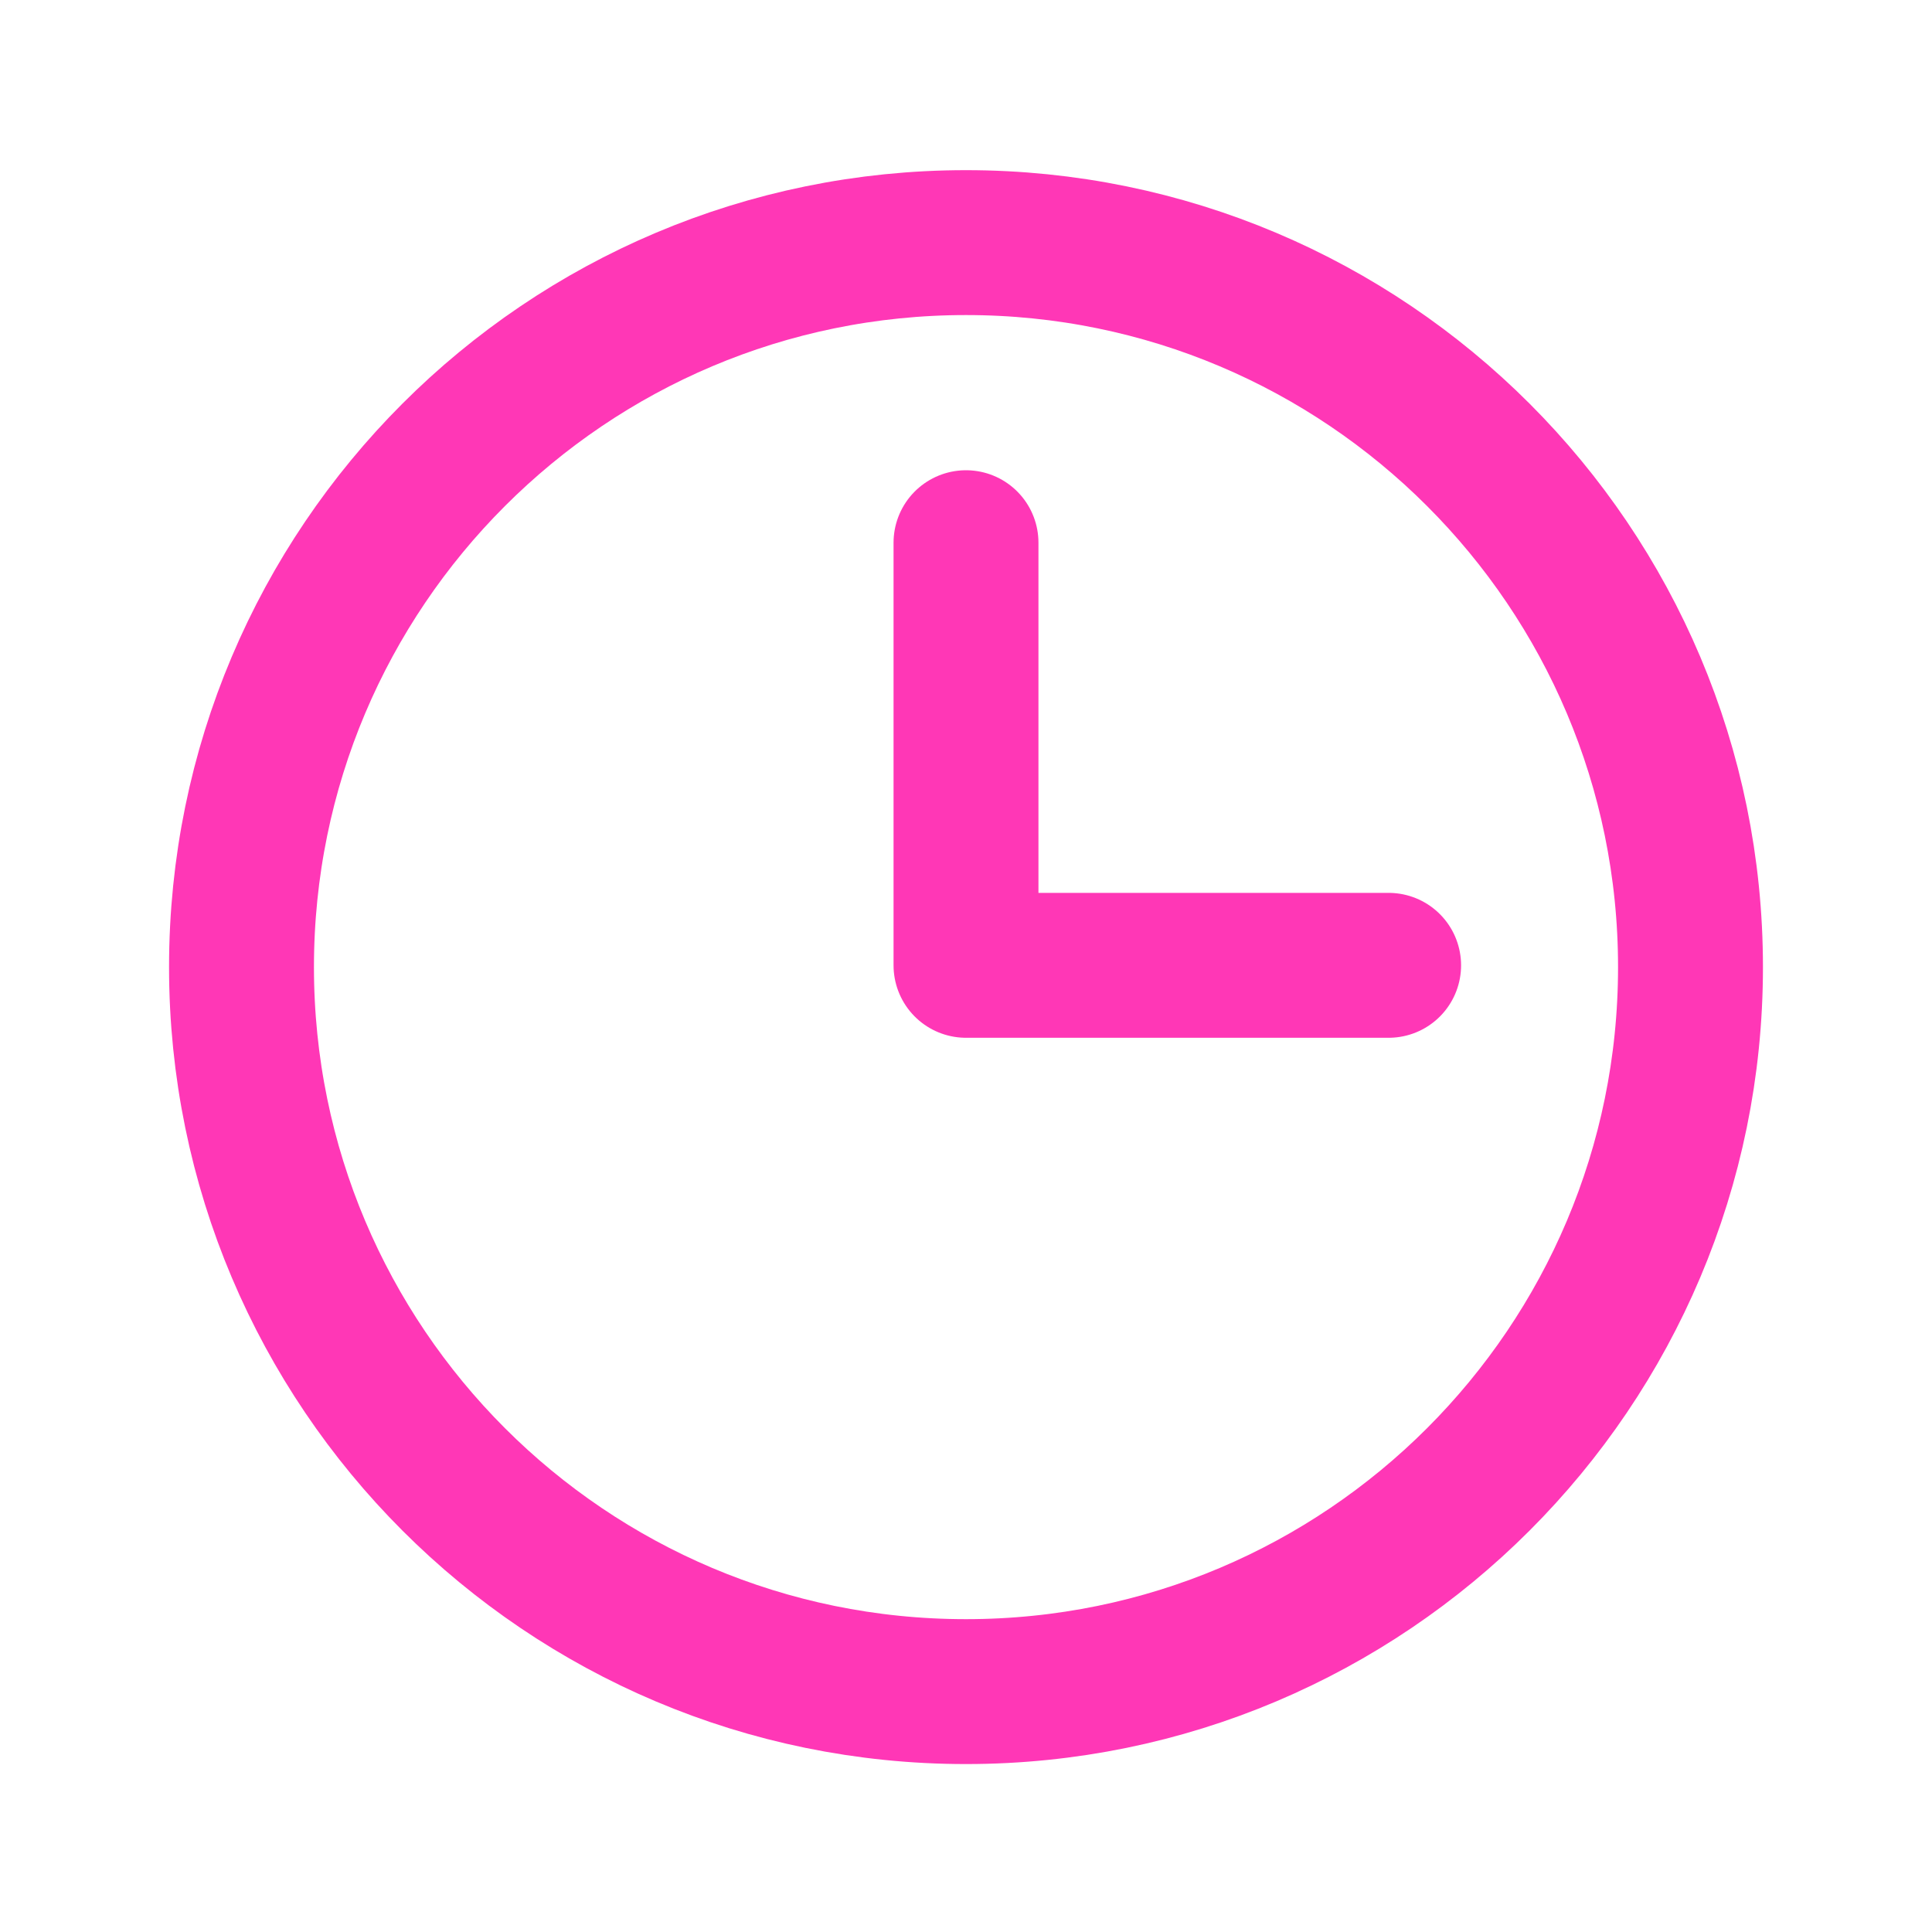
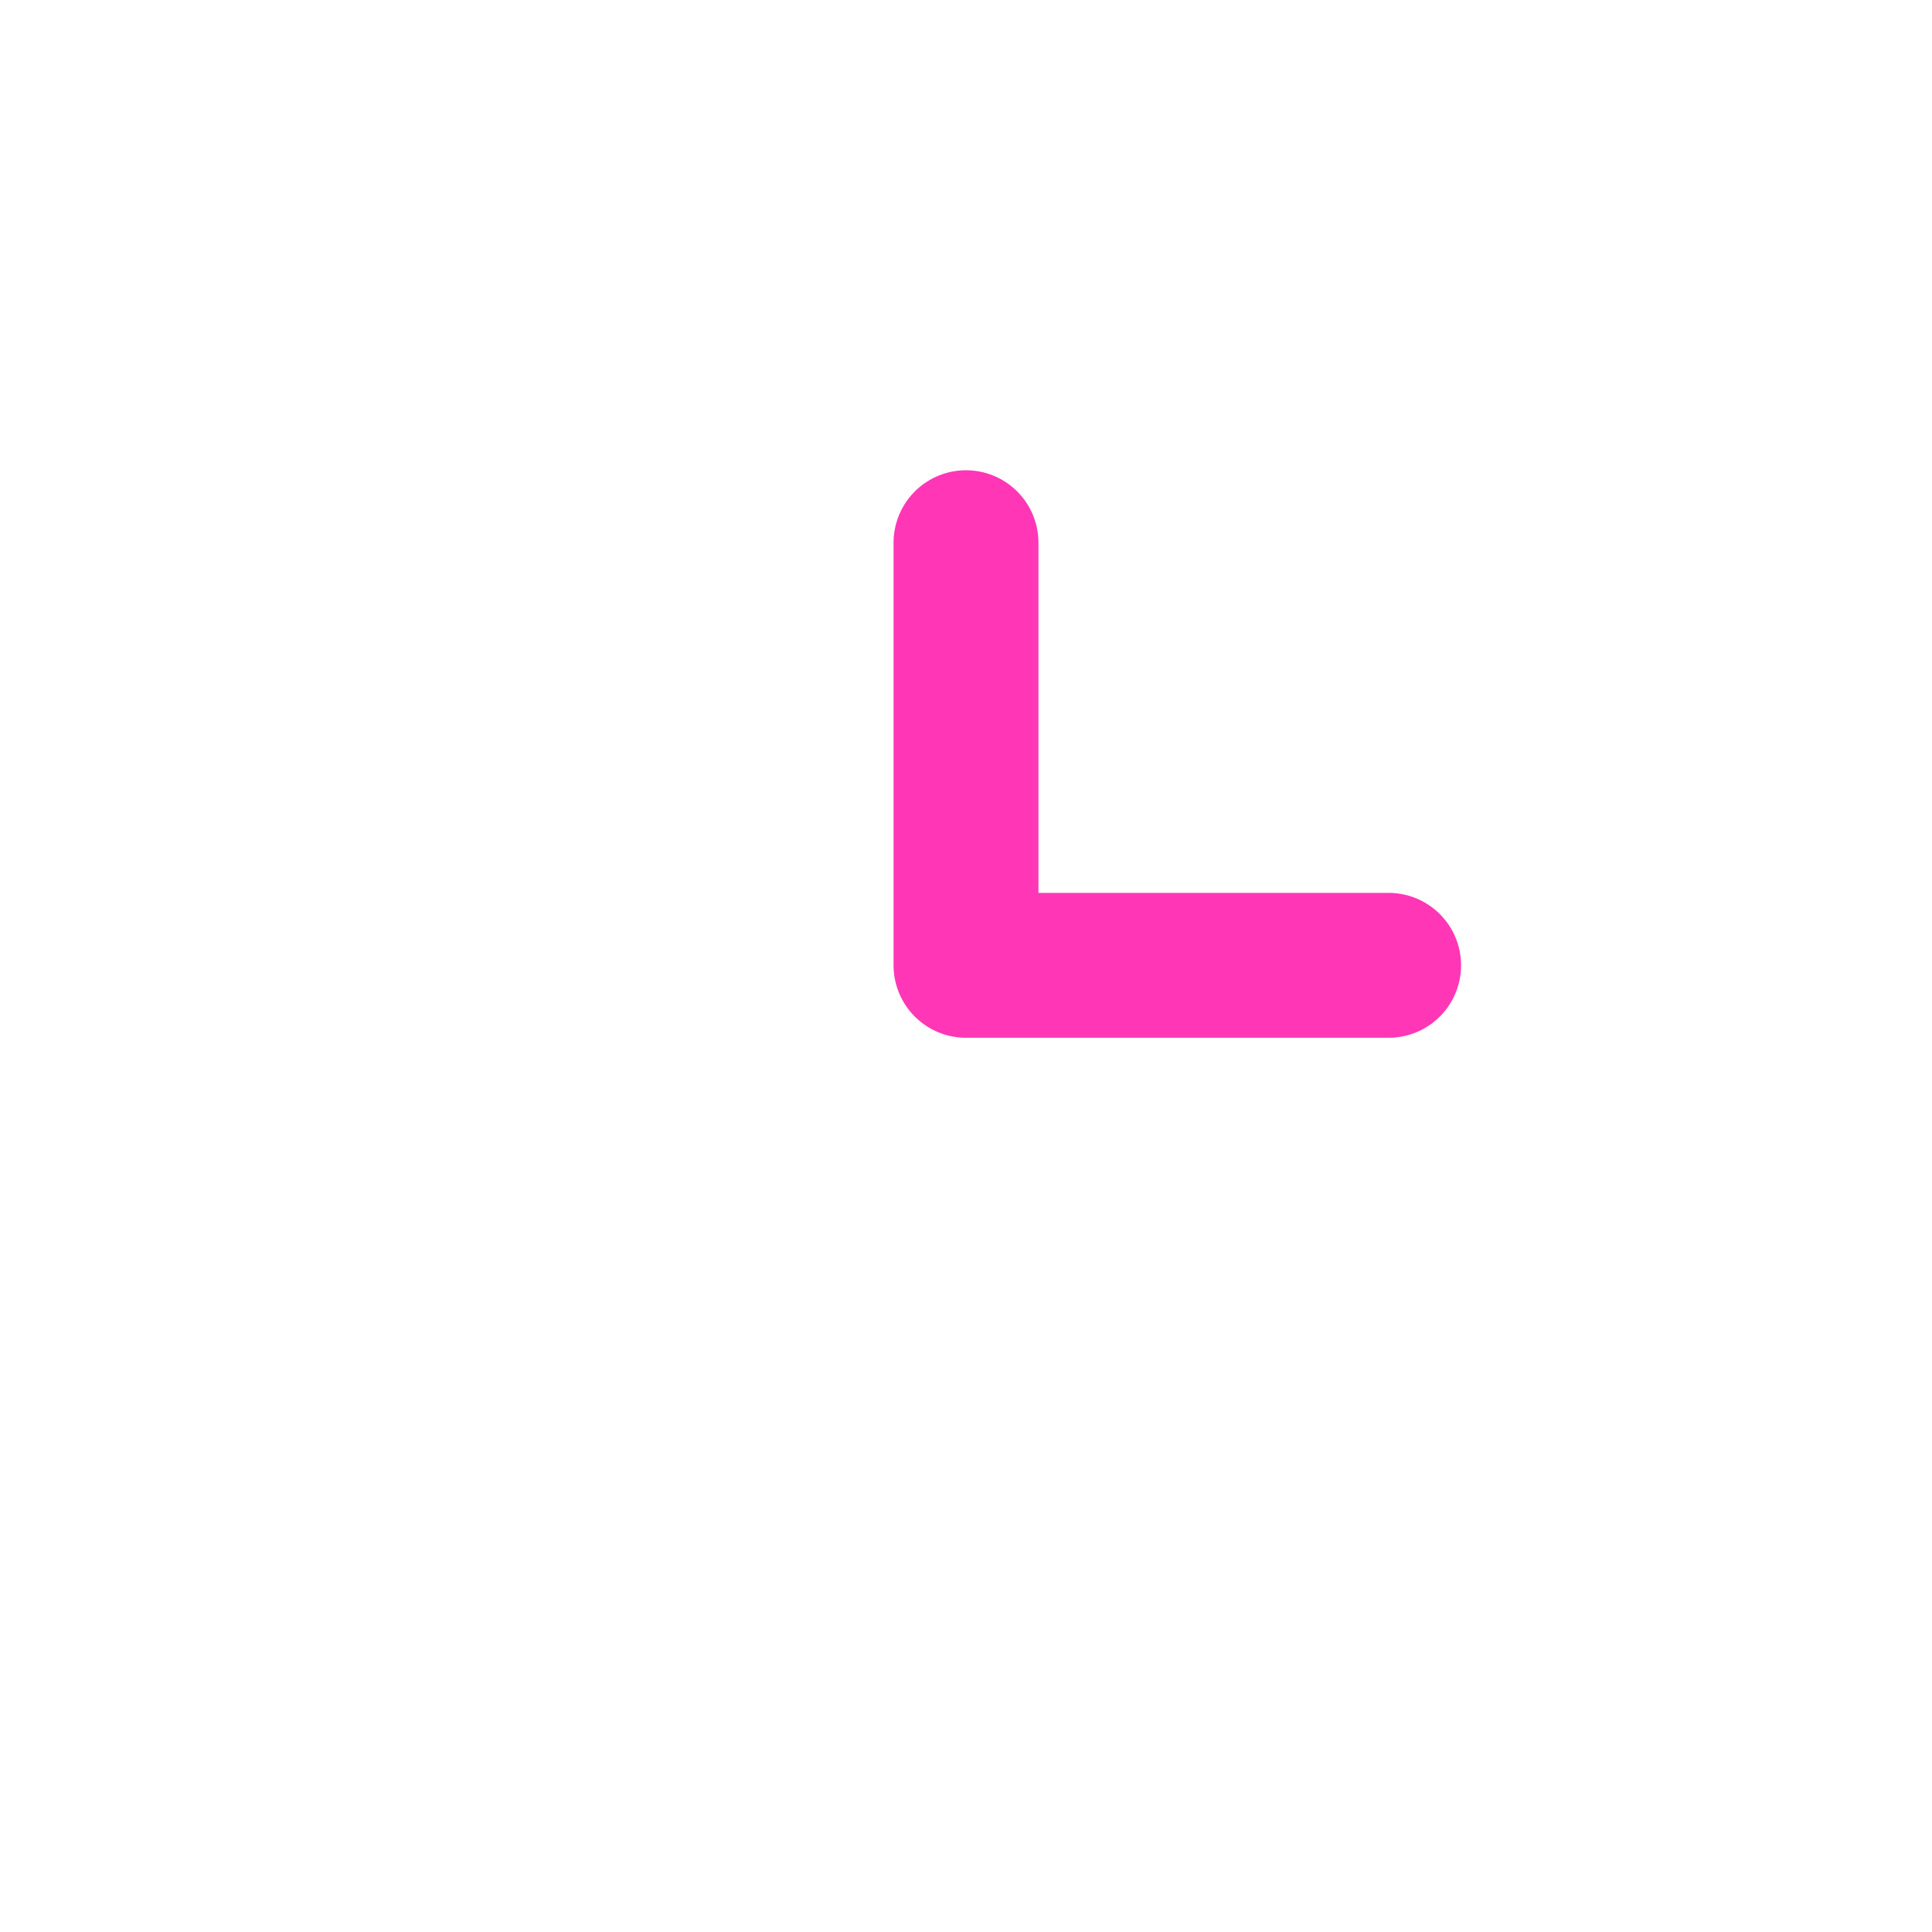
<svg xmlns="http://www.w3.org/2000/svg" width="40" height="40" viewBox="0 0 40 40" fill="none">
-   <path d="M20 35.023C28.284 35.023 35 28.307 35 20.023C35 11.739 28.284 5.023 20 5.023C11.716 5.023 5 11.739 5 20.023C5 28.307 11.716 35.023 20 35.023Z" stroke="#FF37B6" stroke-width="3" stroke-miterlimit="10" />
  <path d="M20 11.236V19.986H28.75" stroke="#FF37B6" stroke-width="3" stroke-linecap="round" stroke-linejoin="round" />
</svg>